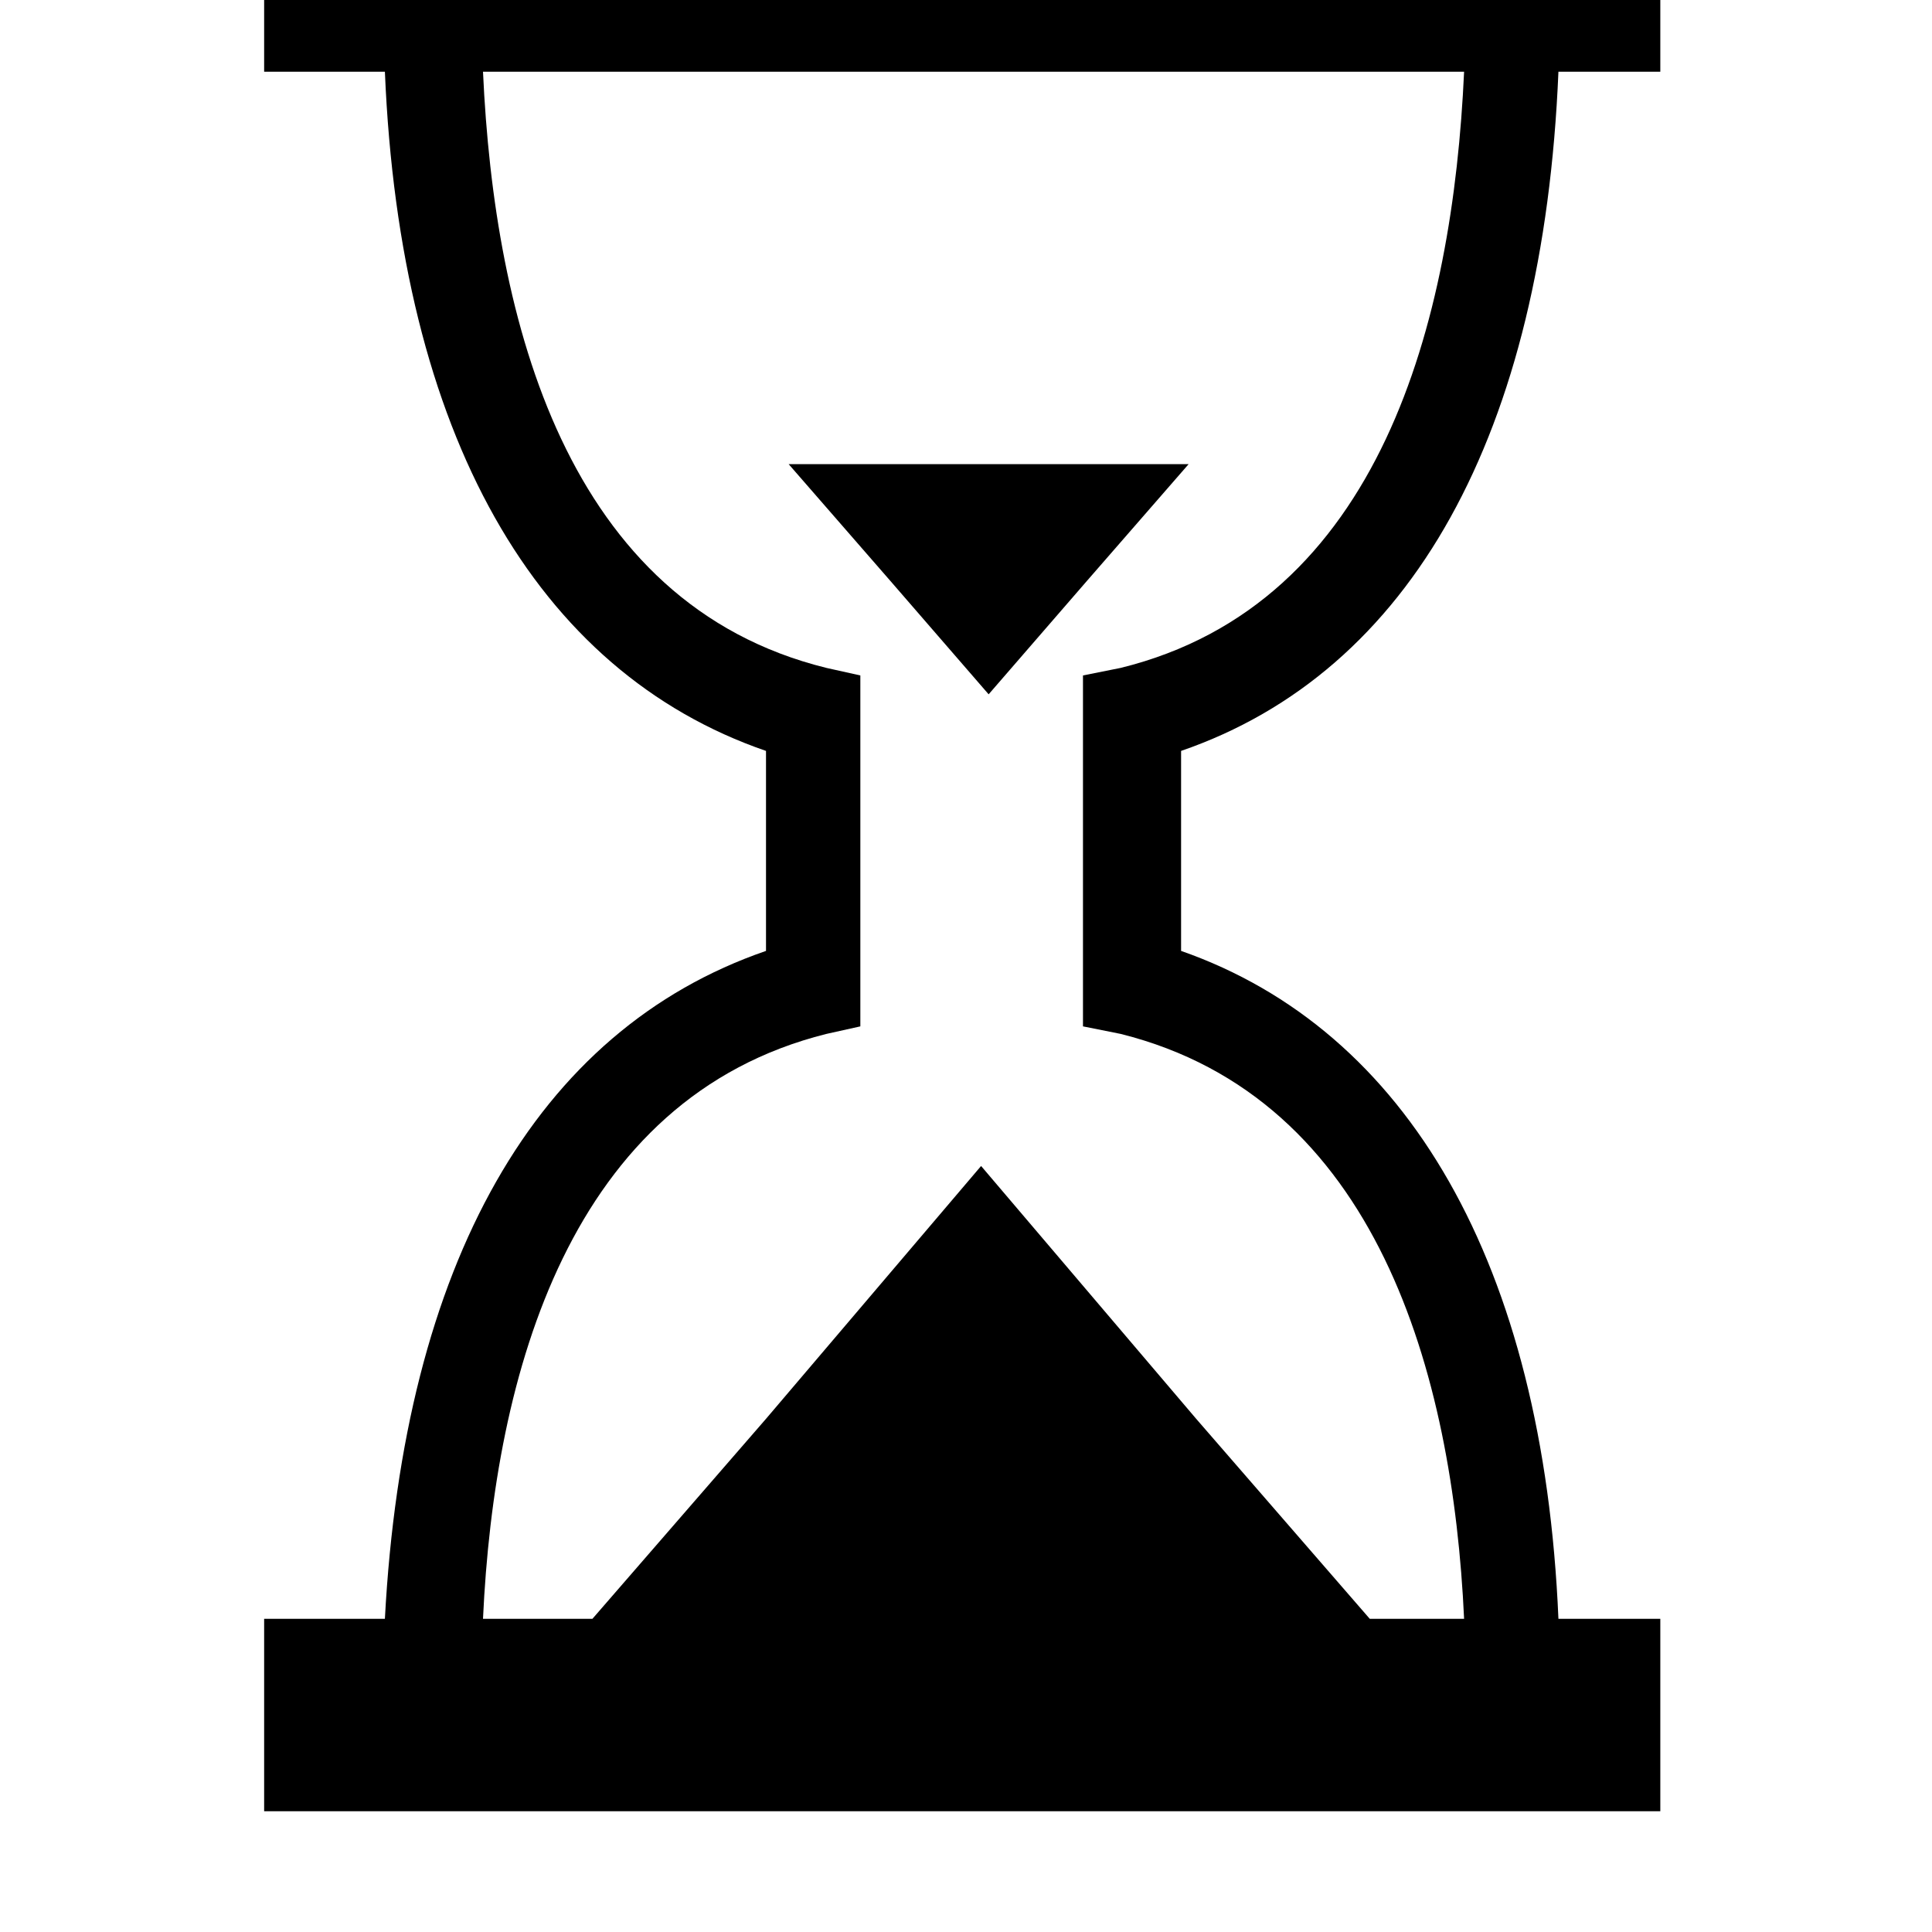
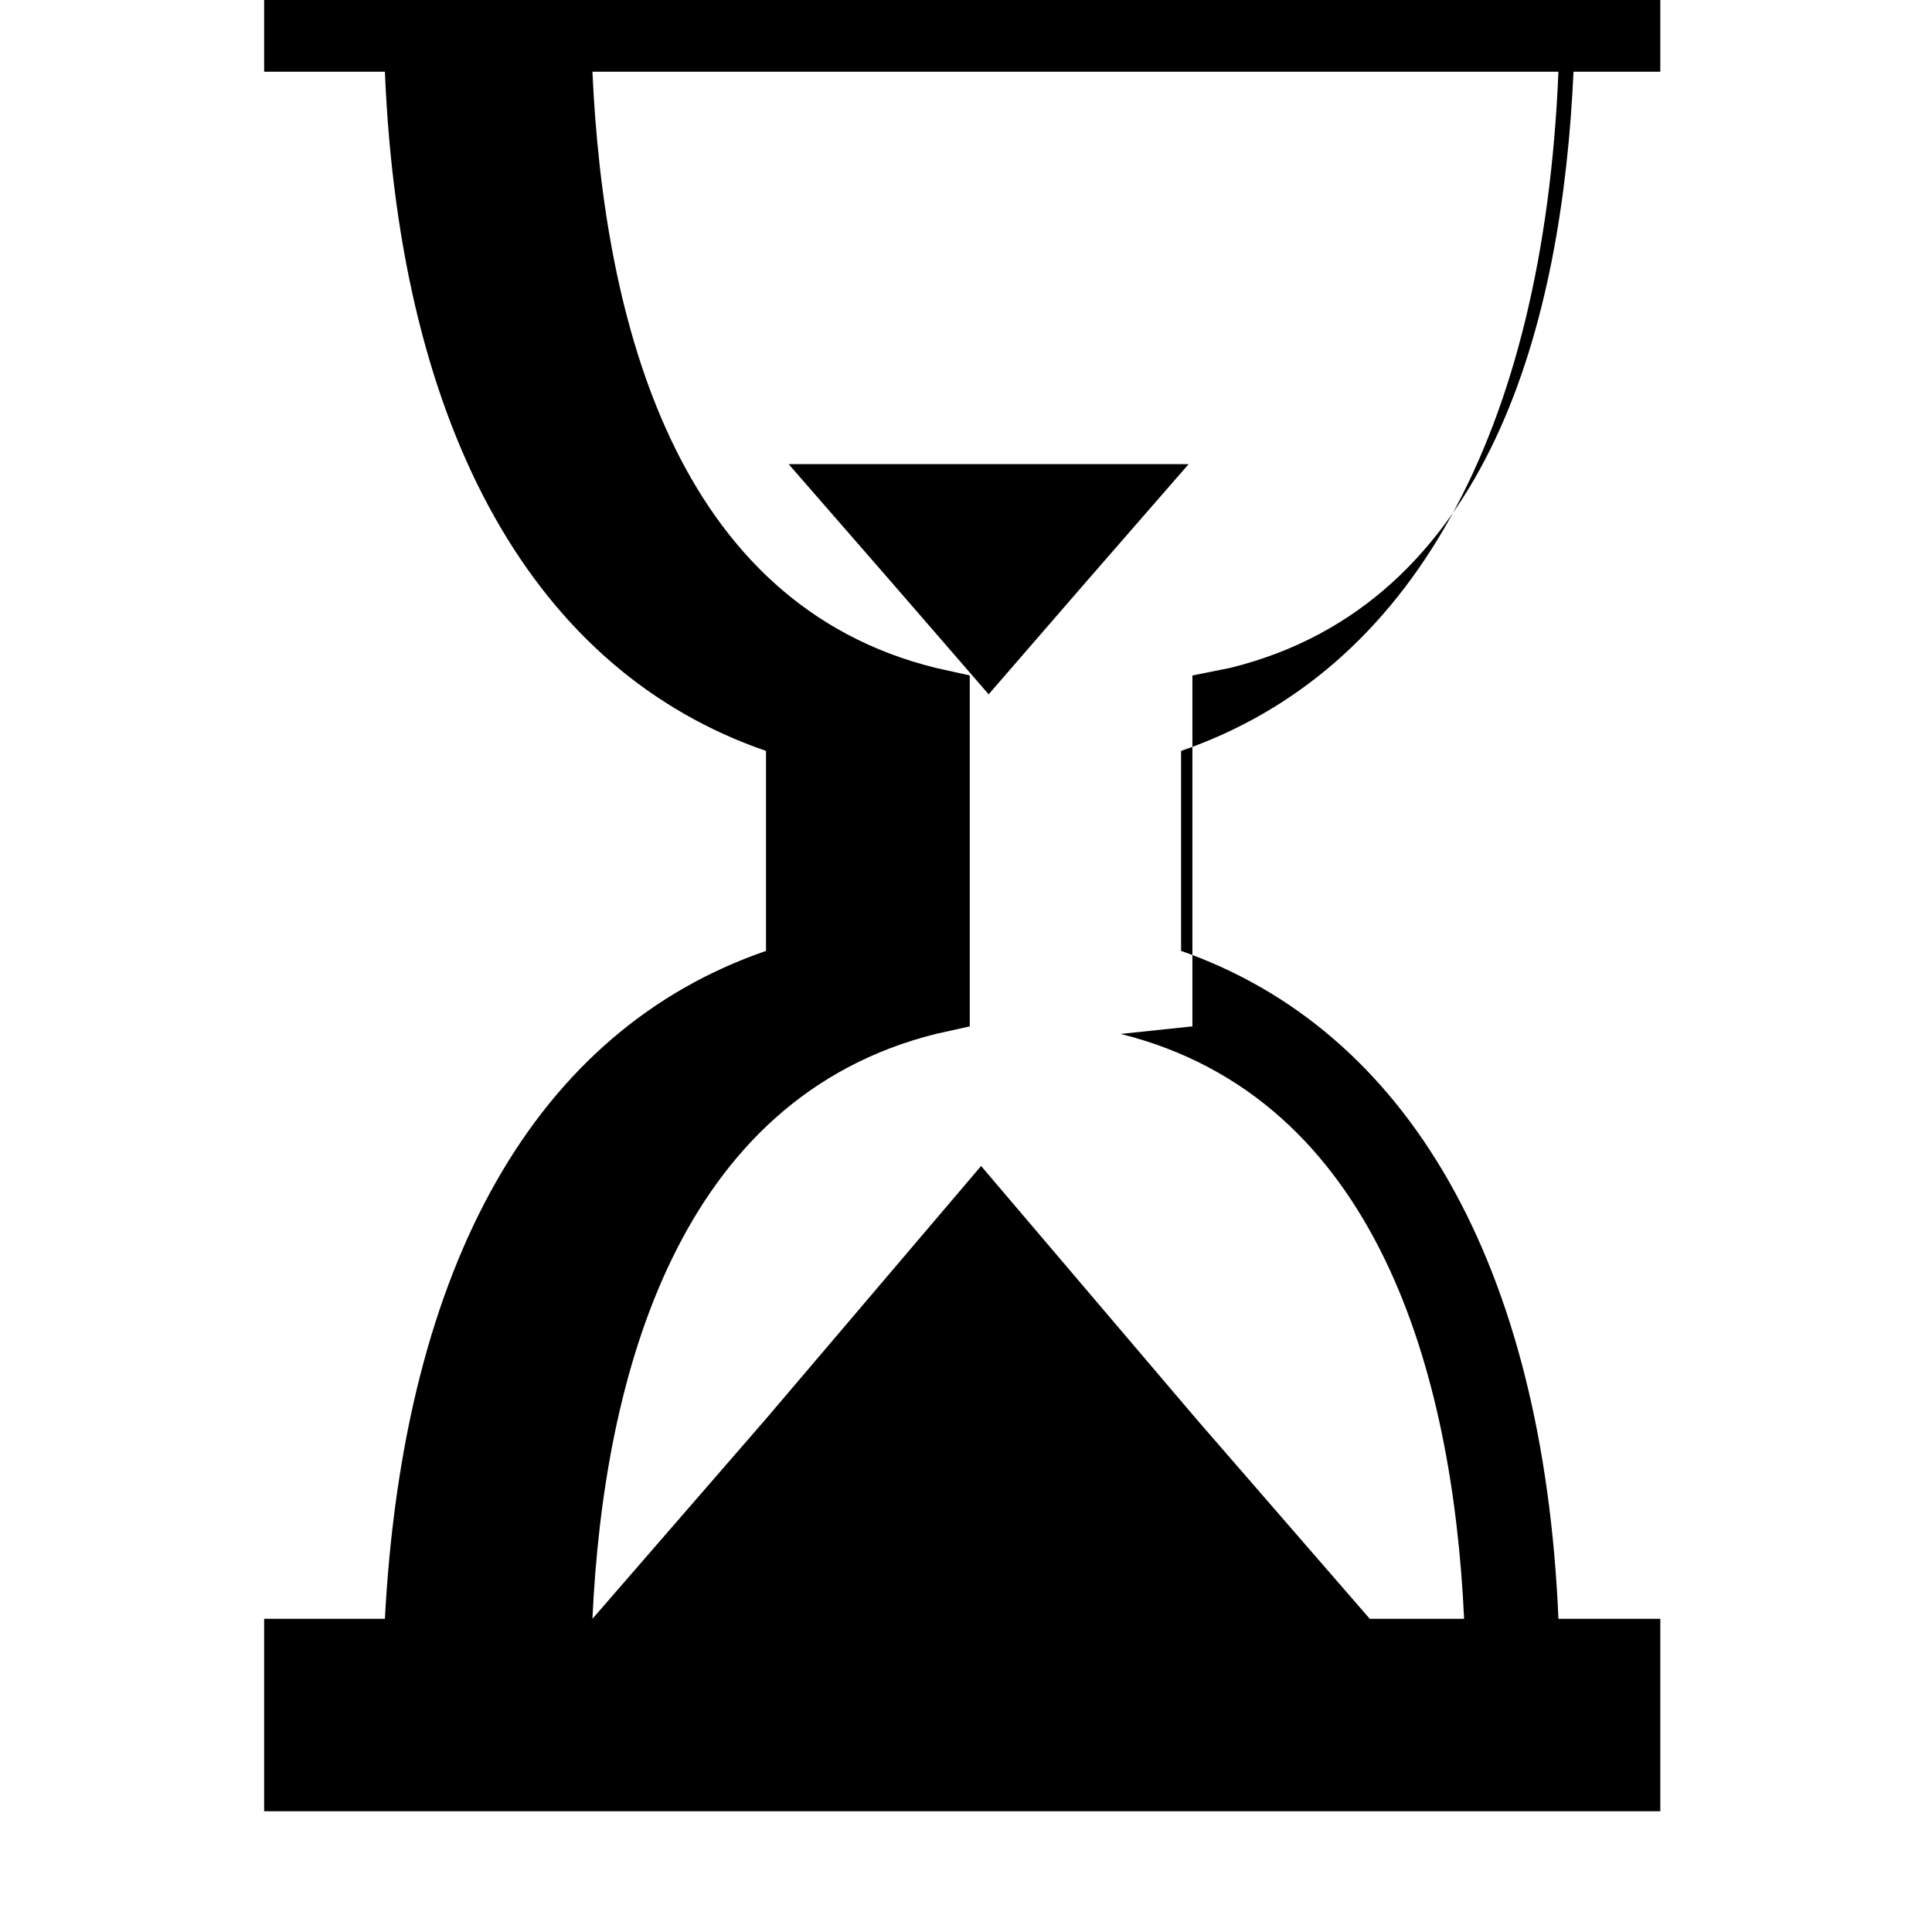
<svg xmlns="http://www.w3.org/2000/svg" viewBox="0 0 512 512">
-   <path d="M413 19h27v-51H70v51h32c4 96 40 159 101 180v53c-61 21-96 83-101 177H70v51h370v-51h-27c-4-94-40-156-100-177v-53c61-21 96-84 100-180zM297 274c68 17 88 90 91 155h-25l-46-53-57-67-57 67-46 53h-29c3-65 23-138 91-155l9-2v-93l-9-2c-69-17-88-92-91-158h260c-3 66-22 141-91 158l-10 2v93zm18-151H209l27 31 26 30 26-30z" />
+   <path d="M413 19h27v-51H70v51h32c4 96 40 159 101 180v53c-61 21-96 83-101 177H70v51h370v-51h-27c-4-94-40-156-100-177v-53c61-21 96-84 100-180zM297 274c68 17 88 90 91 155h-25l-46-53-57-67-57 67-46 53c3-65 23-138 91-155l9-2v-93l-9-2c-69-17-88-92-91-158h260c-3 66-22 141-91 158l-10 2v93zm18-151H209l27 31 26 30 26-30z" />
</svg>